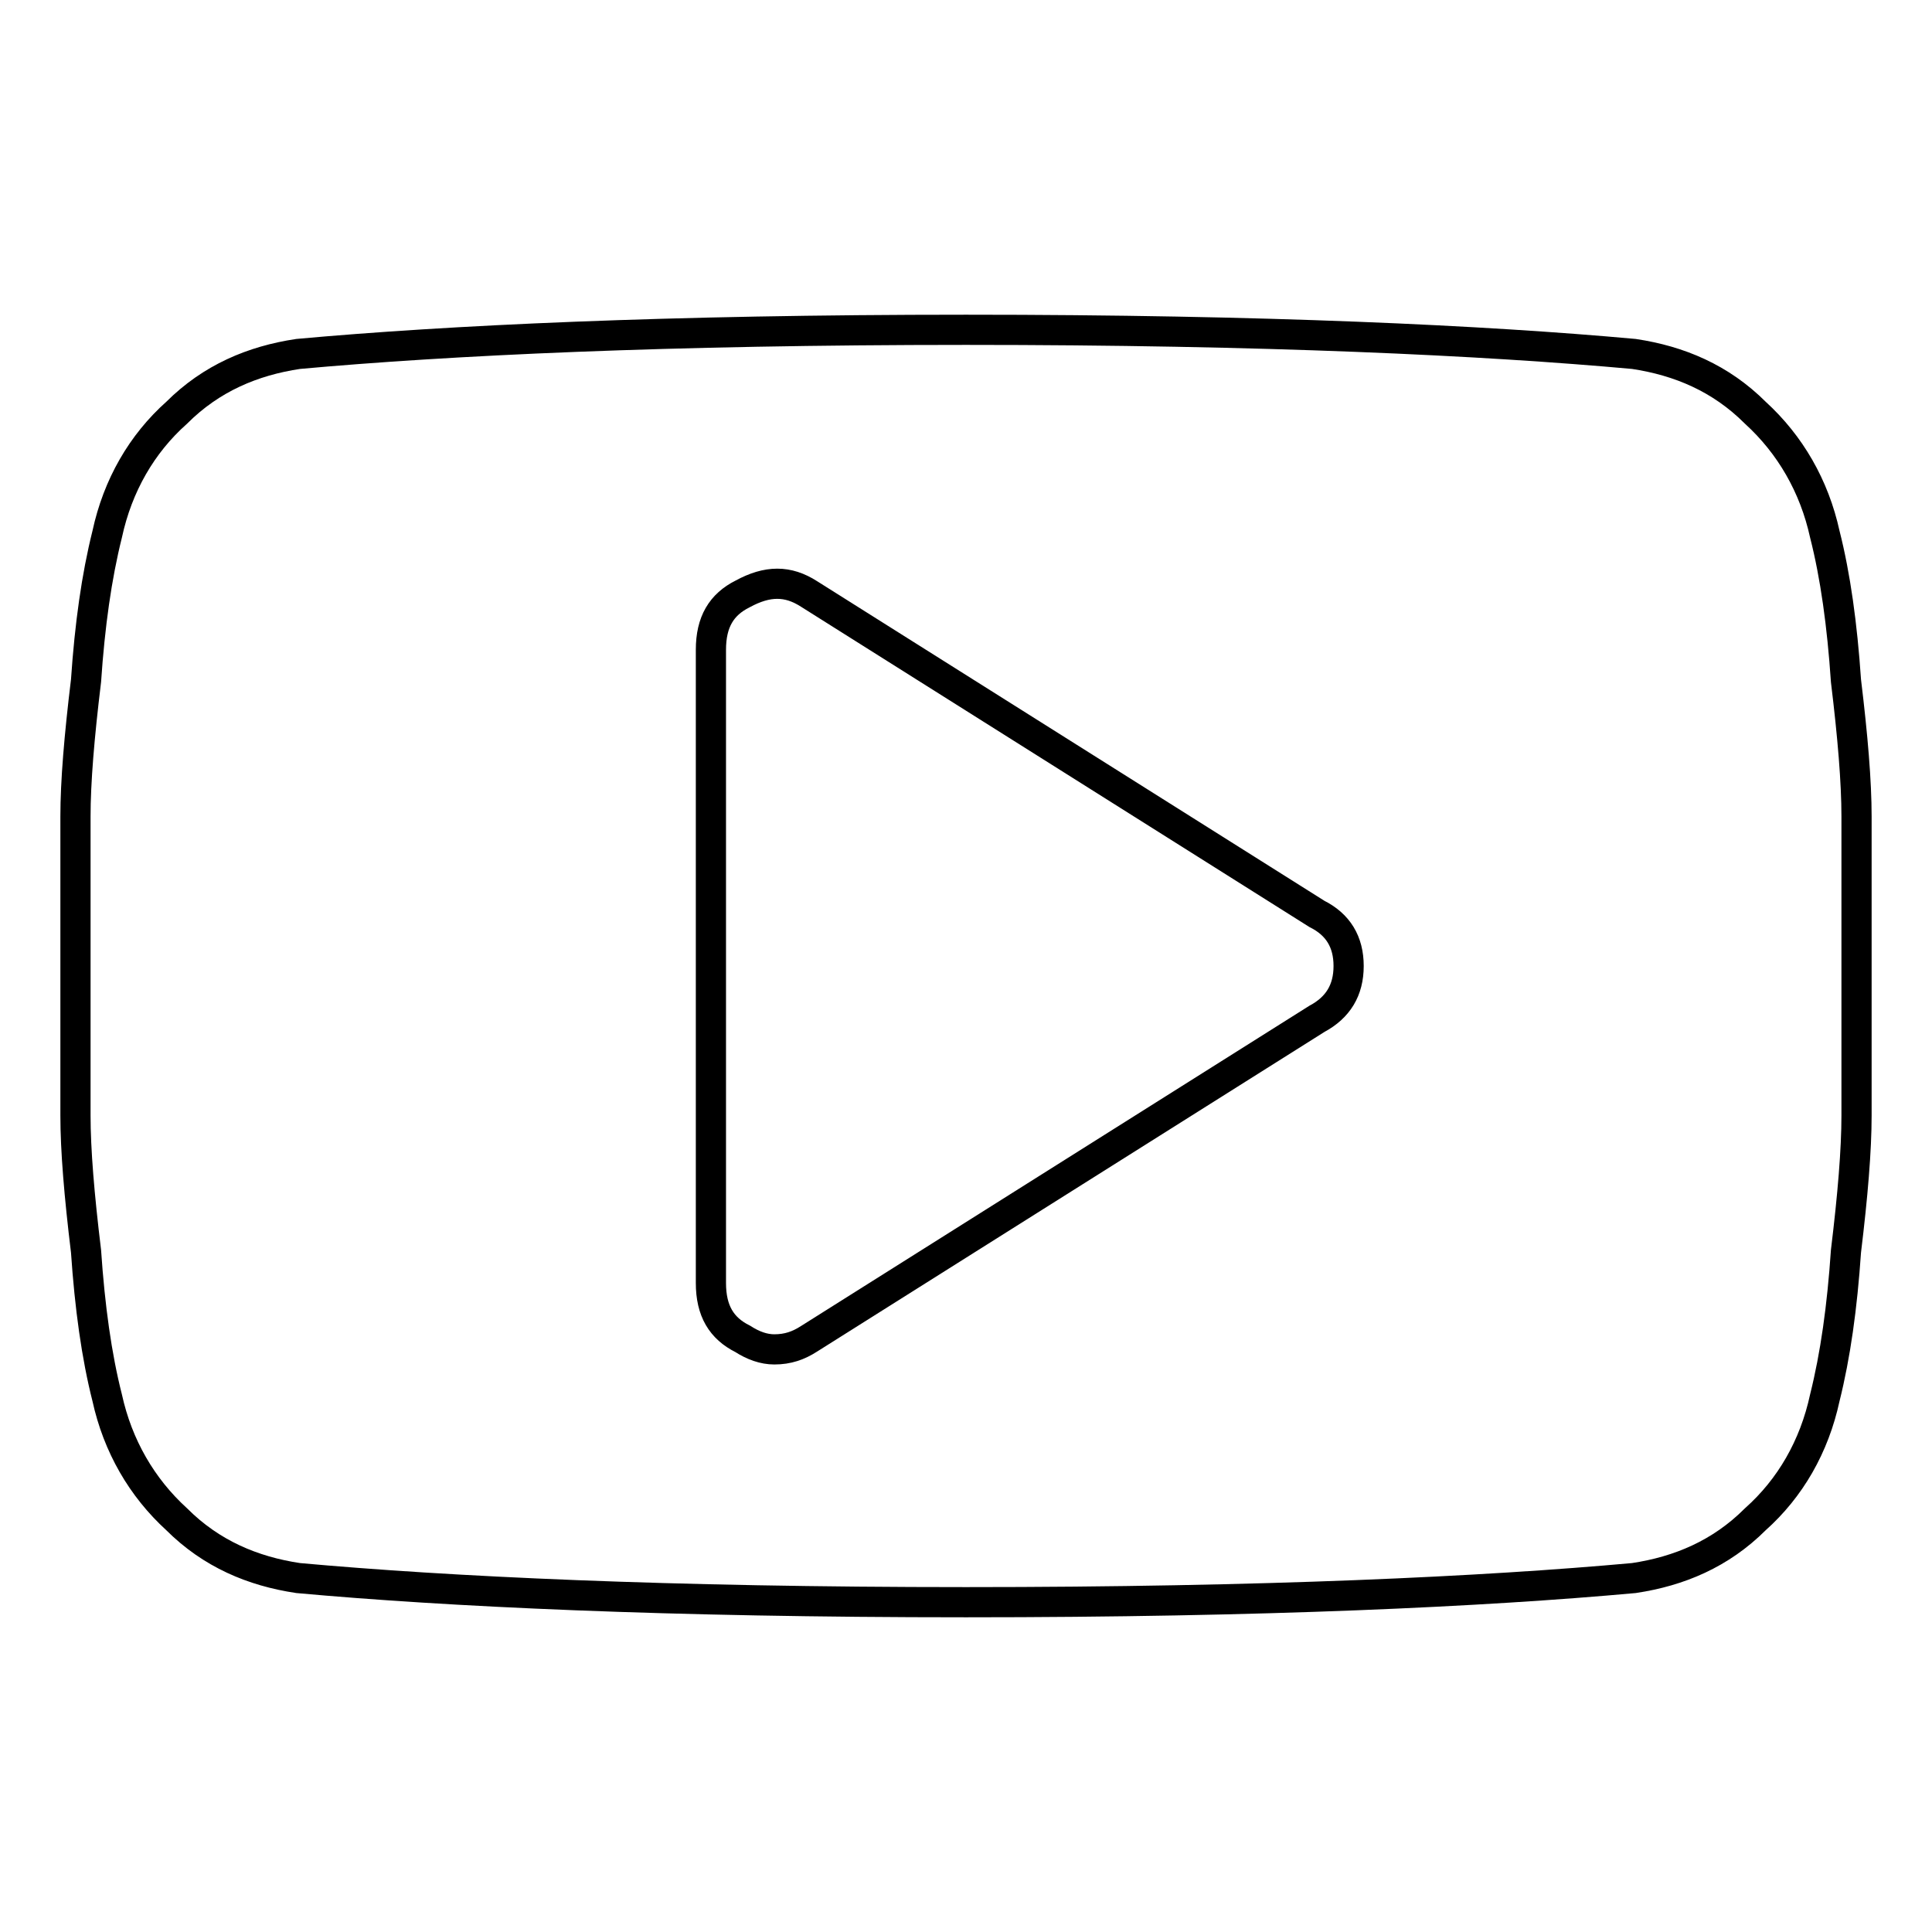
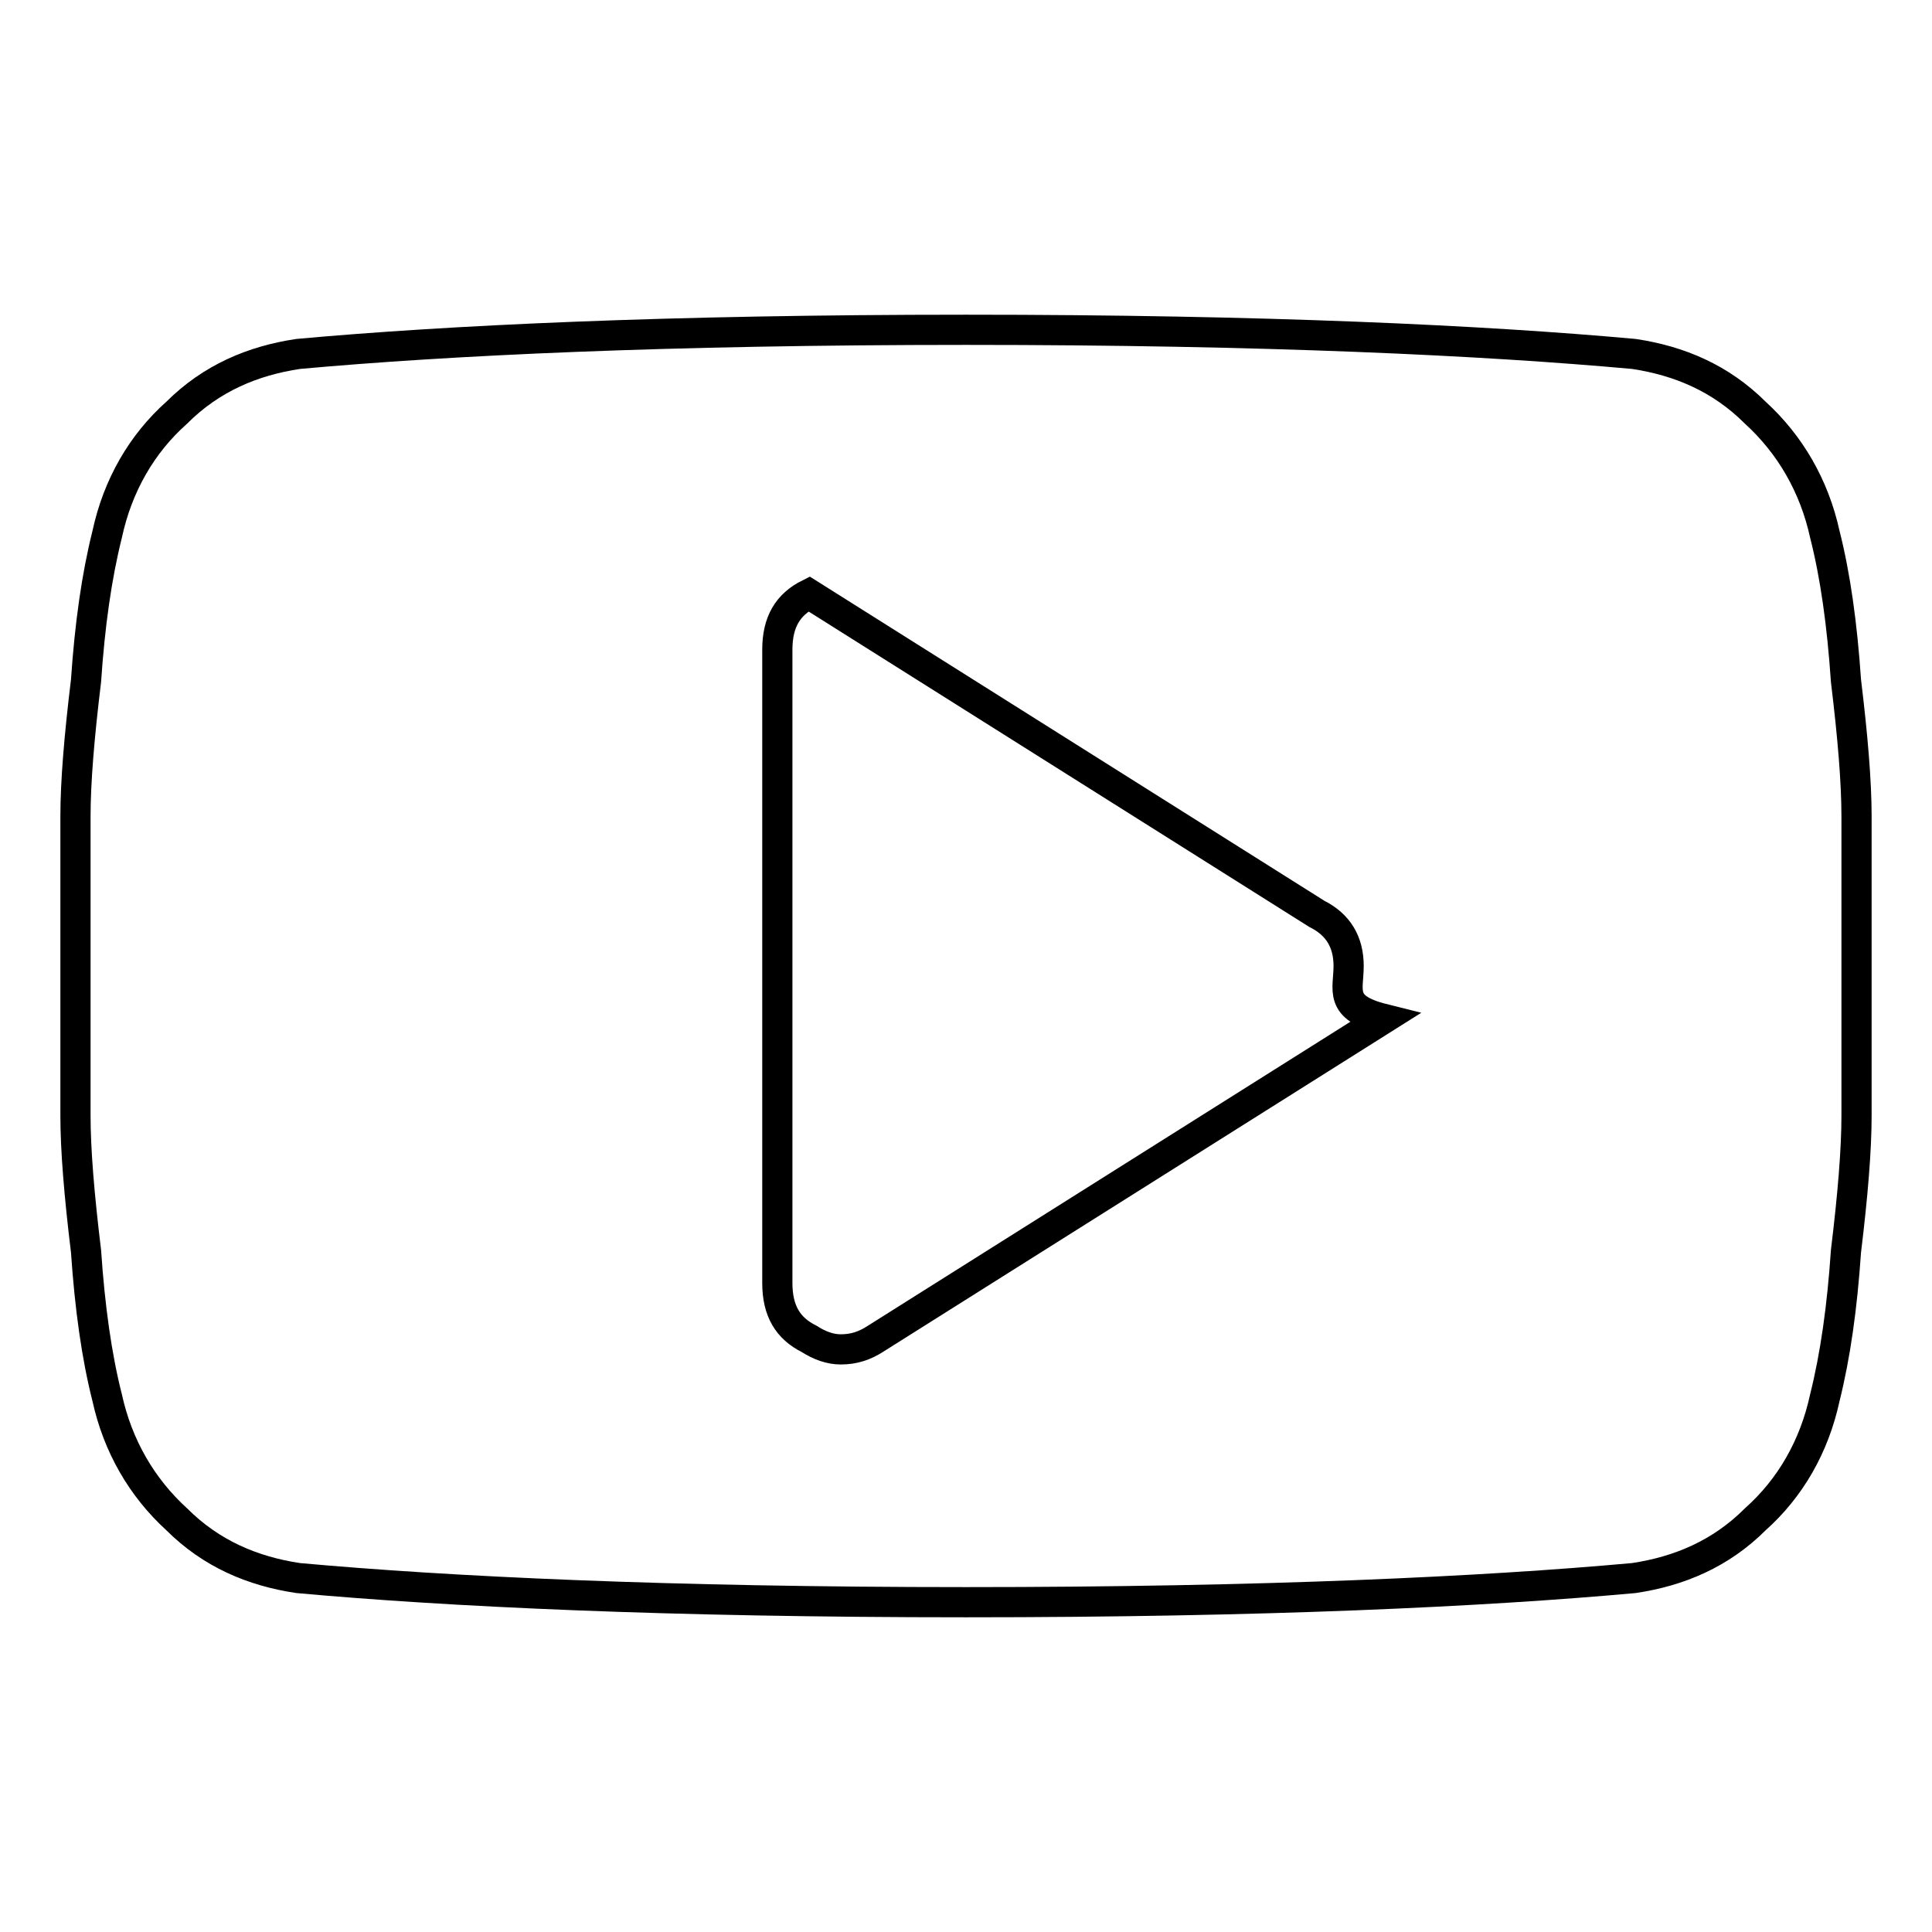
<svg xmlns="http://www.w3.org/2000/svg" version="1.1" x="0px" y="0px" viewBox="0 0 256 256" enable-background="new 0 0 256 256" xml:space="preserve">
  <g>
-     <path stroke-width="4" fill-opacity="0" stroke="#000000" d="M178.7,128c0-3.2-1.4-5.5-4.2-6.9l-67.3-42.4c-2.8-1.8-5.5-1.8-8.8,0c-2.8,1.4-4.2,3.7-4.2,7.4v83.9 c0,3.7,1.4,6,4.2,7.4c1.4,0.9,2.8,1.4,4.2,1.4c1.8,0,3.2-0.5,4.6-1.4l67.3-42.4C177.3,133.5,178.7,131.2,178.7,128L178.7,128z  M246,128c0,8.3,0,15.2,0,19.8c0,4.6-0.5,10.6-1.4,18c-0.5,7.4-1.4,13.8-2.8,19.4c-1.4,6.5-4.6,12-9.2,16.1 c-4.6,4.6-10.1,6.9-16.1,7.8c-19.8,1.8-48.9,3.2-88.5,3.2c-39.6,0-68.7-1.4-88.5-3.2c-6-0.9-11.5-3.2-16.1-7.8 c-4.6-4.2-7.8-9.7-9.2-16.1c-1.4-5.5-2.3-12-2.8-19.4c-0.9-7.4-1.4-13.4-1.4-18c0-4.6,0-11.5,0-19.8c0-8.3,0-15.2,0-19.8 c0-4.6,0.5-10.6,1.4-18c0.5-7.4,1.4-13.8,2.8-19.4c1.4-6.5,4.6-12,9.2-16.1c4.6-4.6,10.1-6.9,16.1-7.8c19.8-1.8,48.9-3.2,88.5-3.2 c39.6,0,68.7,1.4,88.5,3.2c6,0.9,11.5,3.2,16.1,7.8c4.6,4.2,7.8,9.7,9.2,16.1c1.4,5.5,2.3,12,2.8,19.4c0.9,7.4,1.4,13.4,1.4,18 C246,112.8,246,119.7,246,128z" />
+     <path stroke-width="4" fill-opacity="0" stroke="#000000" d="M178.7,128c0-3.2-1.4-5.5-4.2-6.9l-67.3-42.4c-2.8,1.4-4.2,3.7-4.2,7.4v83.9 c0,3.7,1.4,6,4.2,7.4c1.4,0.9,2.8,1.4,4.2,1.4c1.8,0,3.2-0.5,4.6-1.4l67.3-42.4C177.3,133.5,178.7,131.2,178.7,128L178.7,128z  M246,128c0,8.3,0,15.2,0,19.8c0,4.6-0.5,10.6-1.4,18c-0.5,7.4-1.4,13.8-2.8,19.4c-1.4,6.5-4.6,12-9.2,16.1 c-4.6,4.6-10.1,6.9-16.1,7.8c-19.8,1.8-48.9,3.2-88.5,3.2c-39.6,0-68.7-1.4-88.5-3.2c-6-0.9-11.5-3.2-16.1-7.8 c-4.6-4.2-7.8-9.7-9.2-16.1c-1.4-5.5-2.3-12-2.8-19.4c-0.9-7.4-1.4-13.4-1.4-18c0-4.6,0-11.5,0-19.8c0-8.3,0-15.2,0-19.8 c0-4.6,0.5-10.6,1.4-18c0.5-7.4,1.4-13.8,2.8-19.4c1.4-6.5,4.6-12,9.2-16.1c4.6-4.6,10.1-6.9,16.1-7.8c19.8-1.8,48.9-3.2,88.5-3.2 c39.6,0,68.7,1.4,88.5,3.2c6,0.9,11.5,3.2,16.1,7.8c4.6,4.2,7.8,9.7,9.2,16.1c1.4,5.5,2.3,12,2.8,19.4c0.9,7.4,1.4,13.4,1.4,18 C246,112.8,246,119.7,246,128z" />
  </g>
</svg>